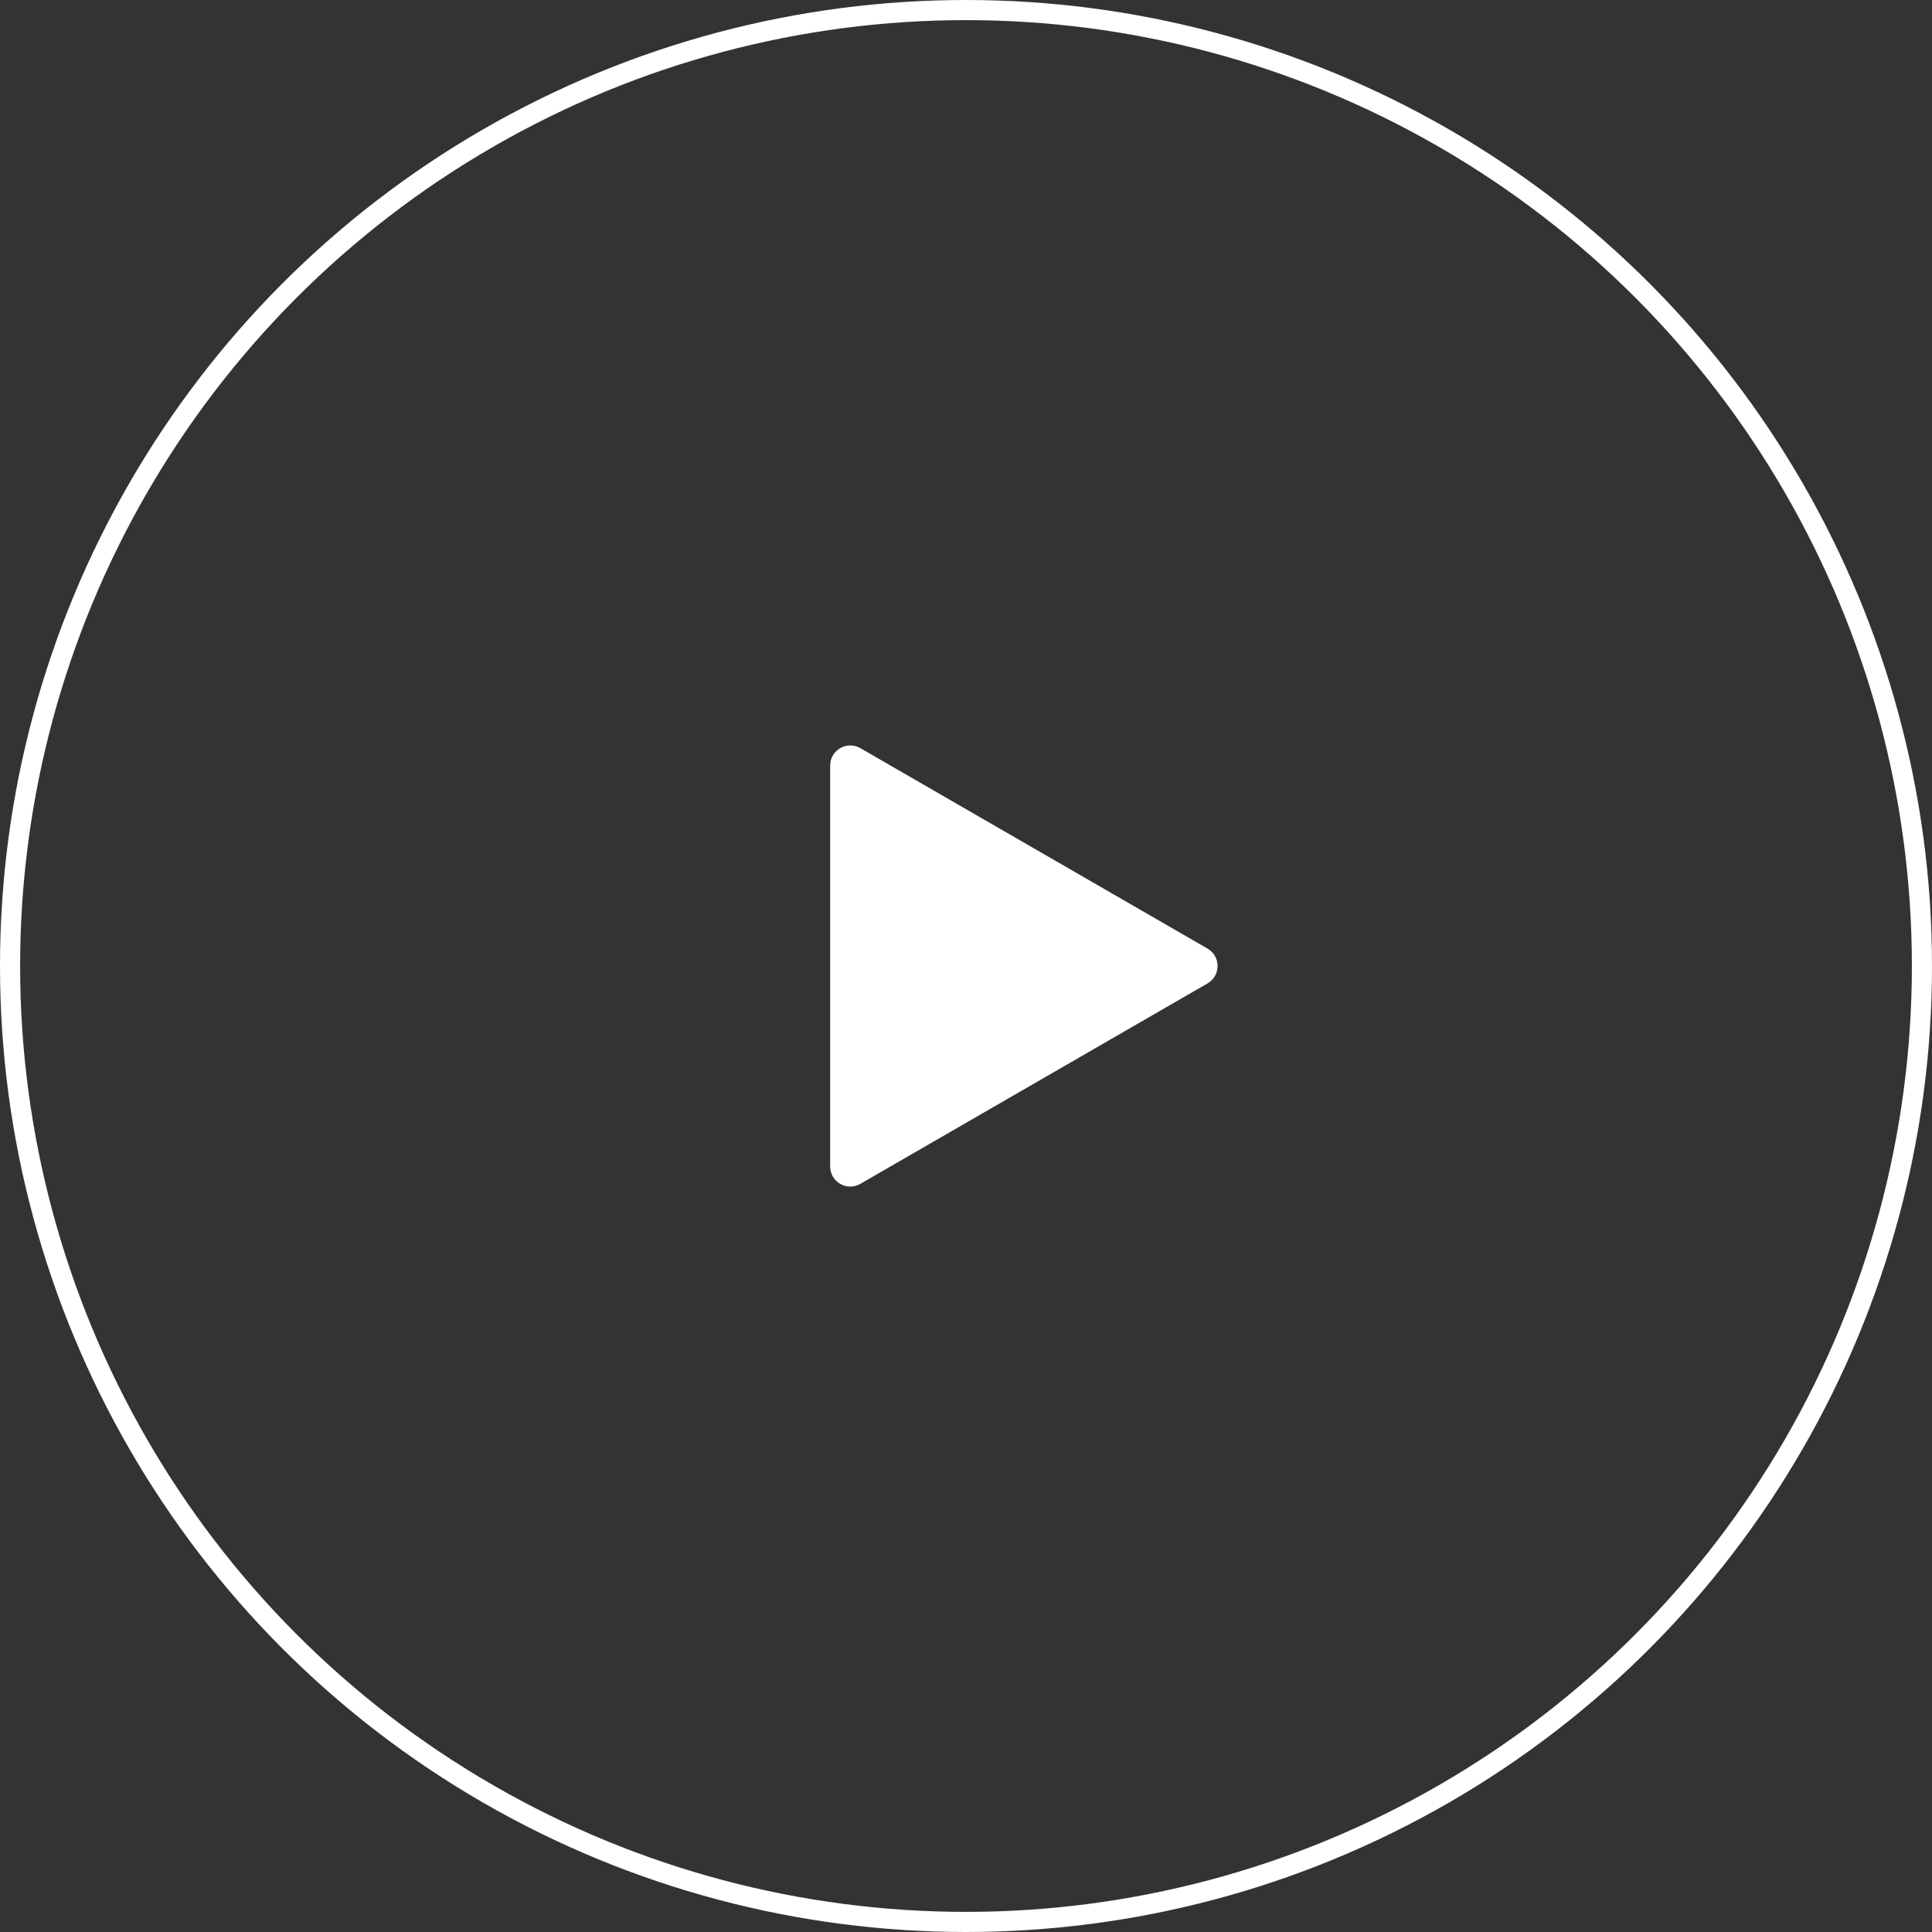
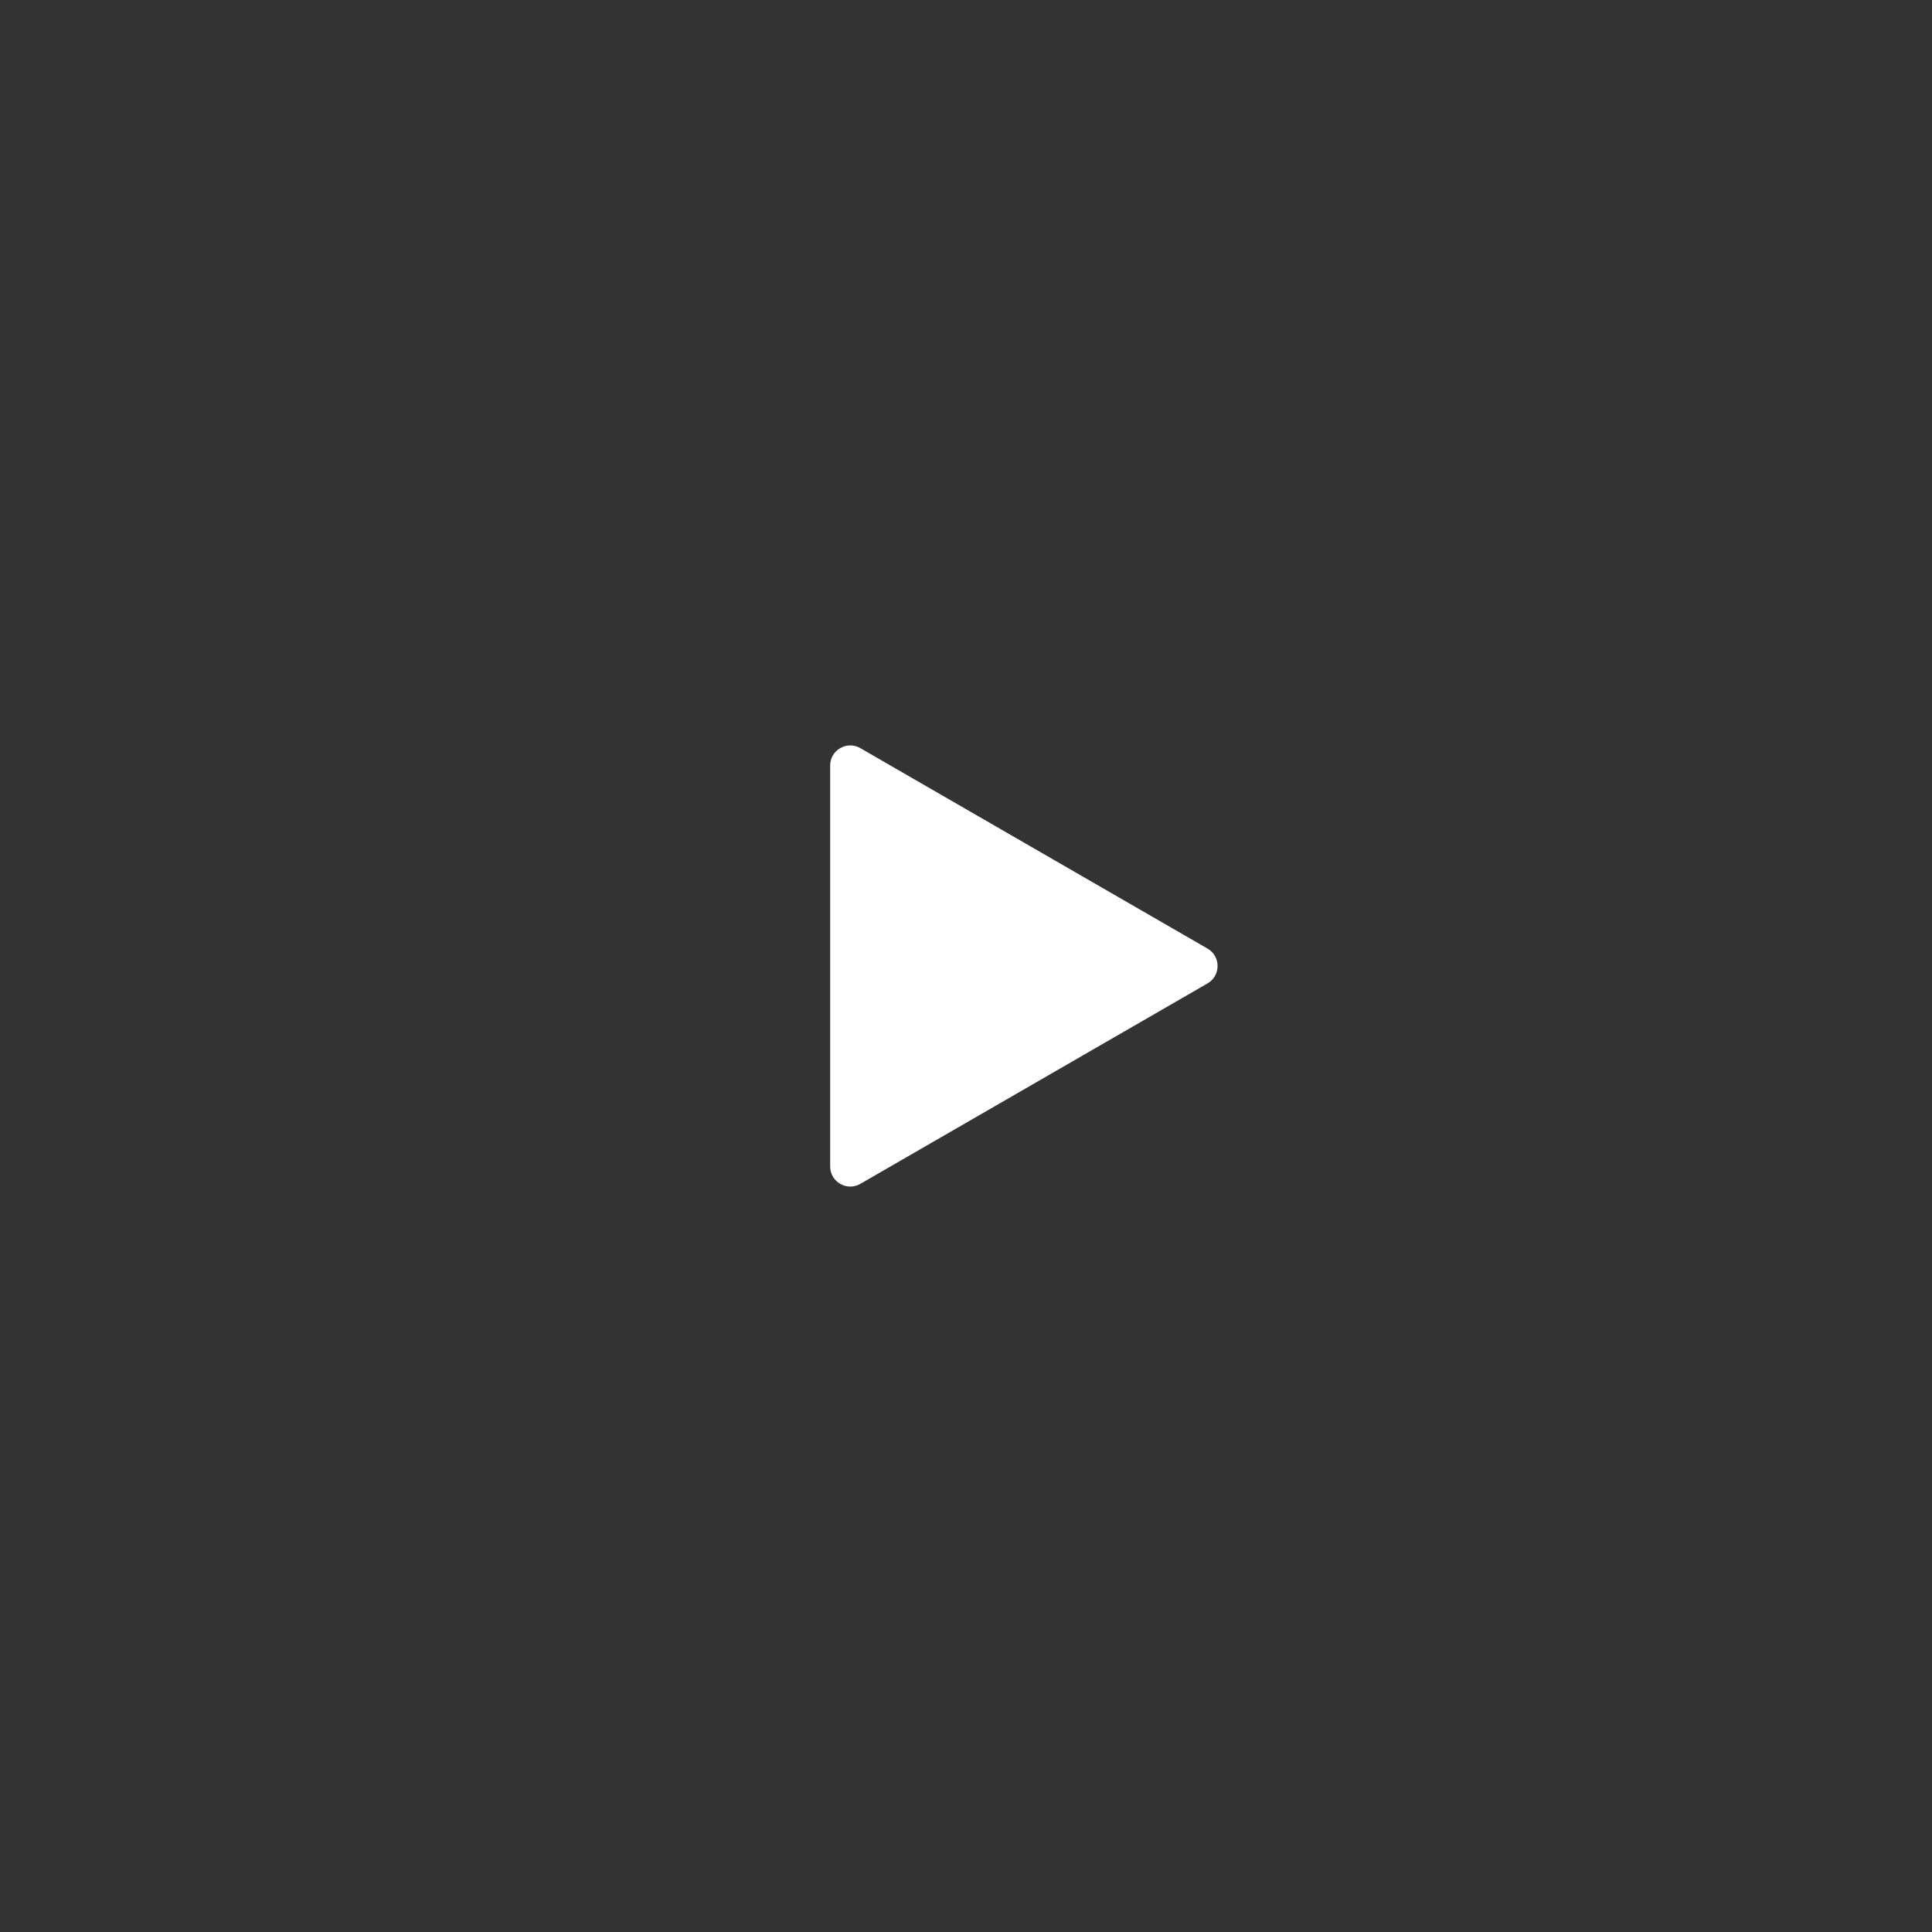
<svg xmlns="http://www.w3.org/2000/svg" width="96" height="96" viewBox="0 0 96 96" fill="none">
  <rect x="0" y="0" width="96" height="96" fill="#333333" stroke="none" />
-   <circle cx="48" cy="48" r="47.5" stroke="white" />
  <path d="M60 47.134C60.667 47.519 60.667 48.481 60 48.866L42.75 58.825C42.083 59.21 41.25 58.729 41.25 57.959L41.25 38.041C41.25 37.271 42.083 36.79 42.75 37.175L60 47.134Z" fill="white" />
</svg>